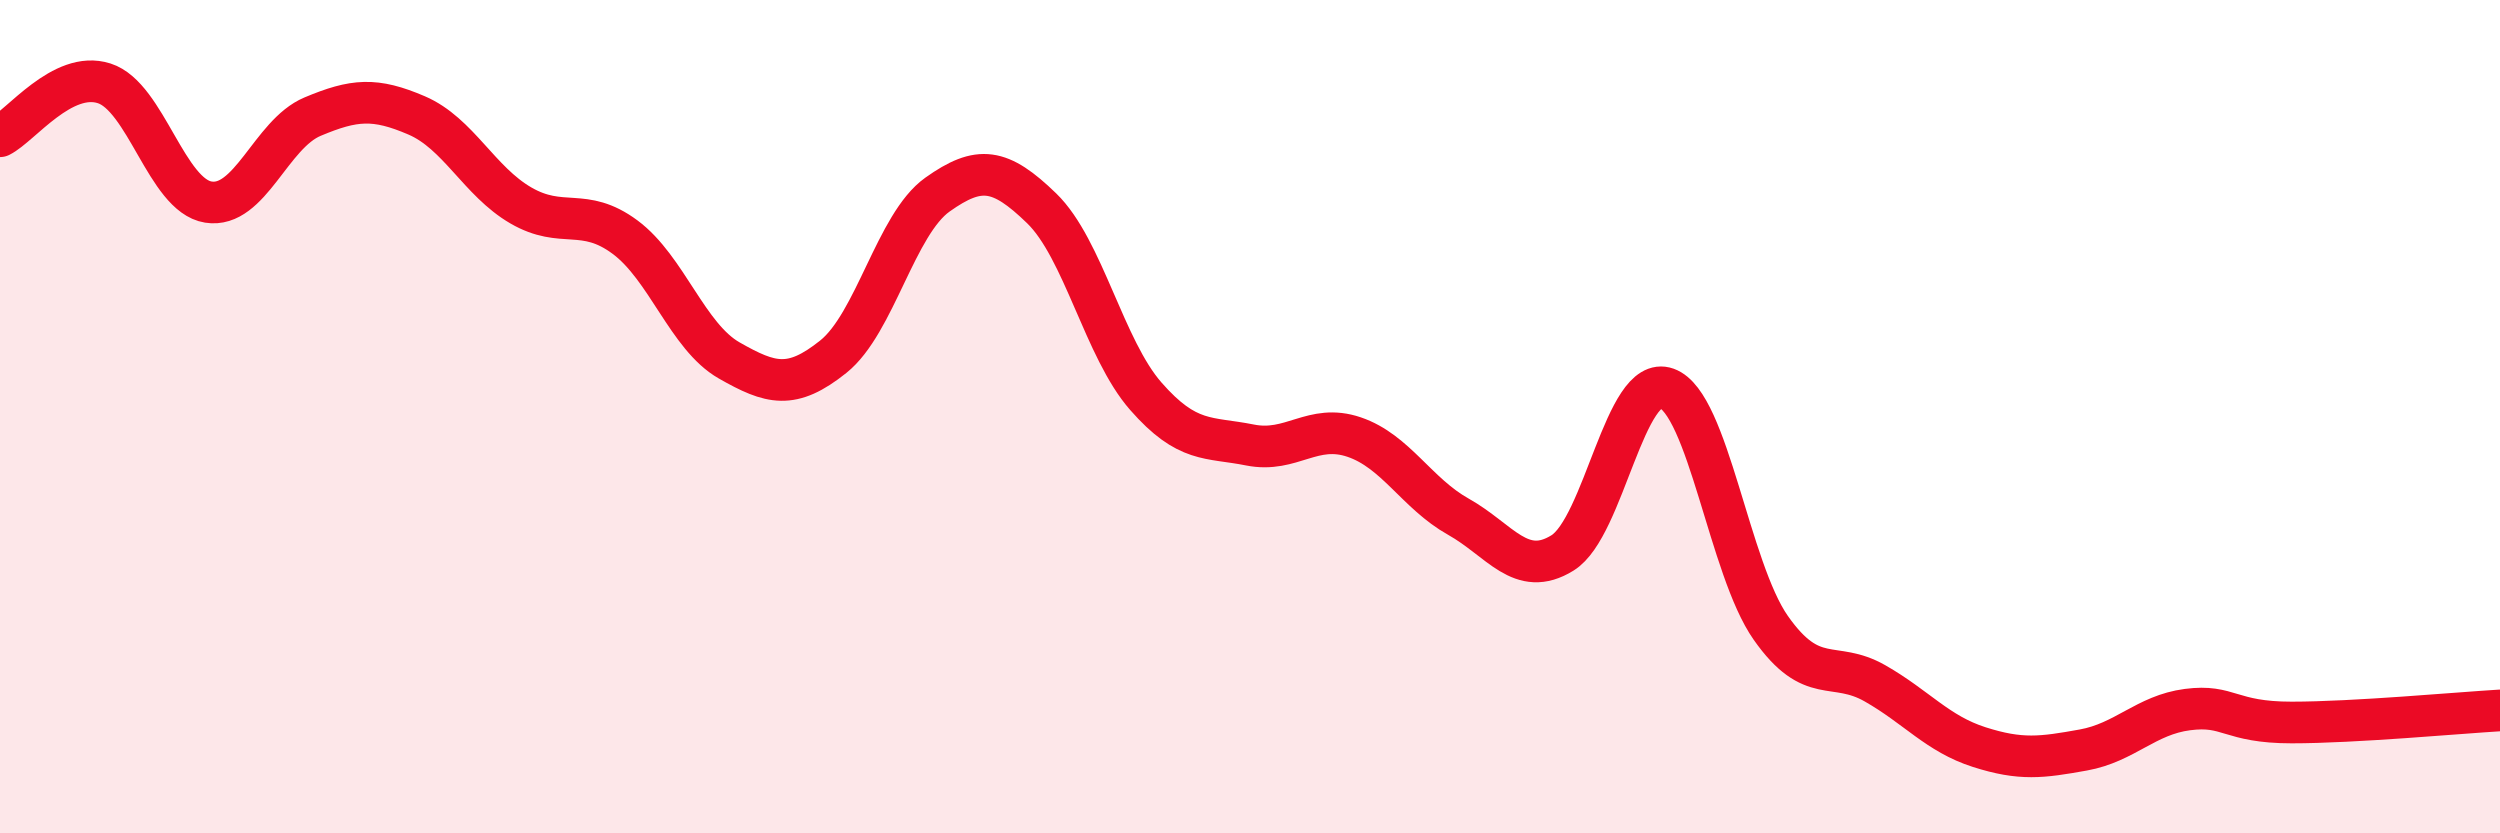
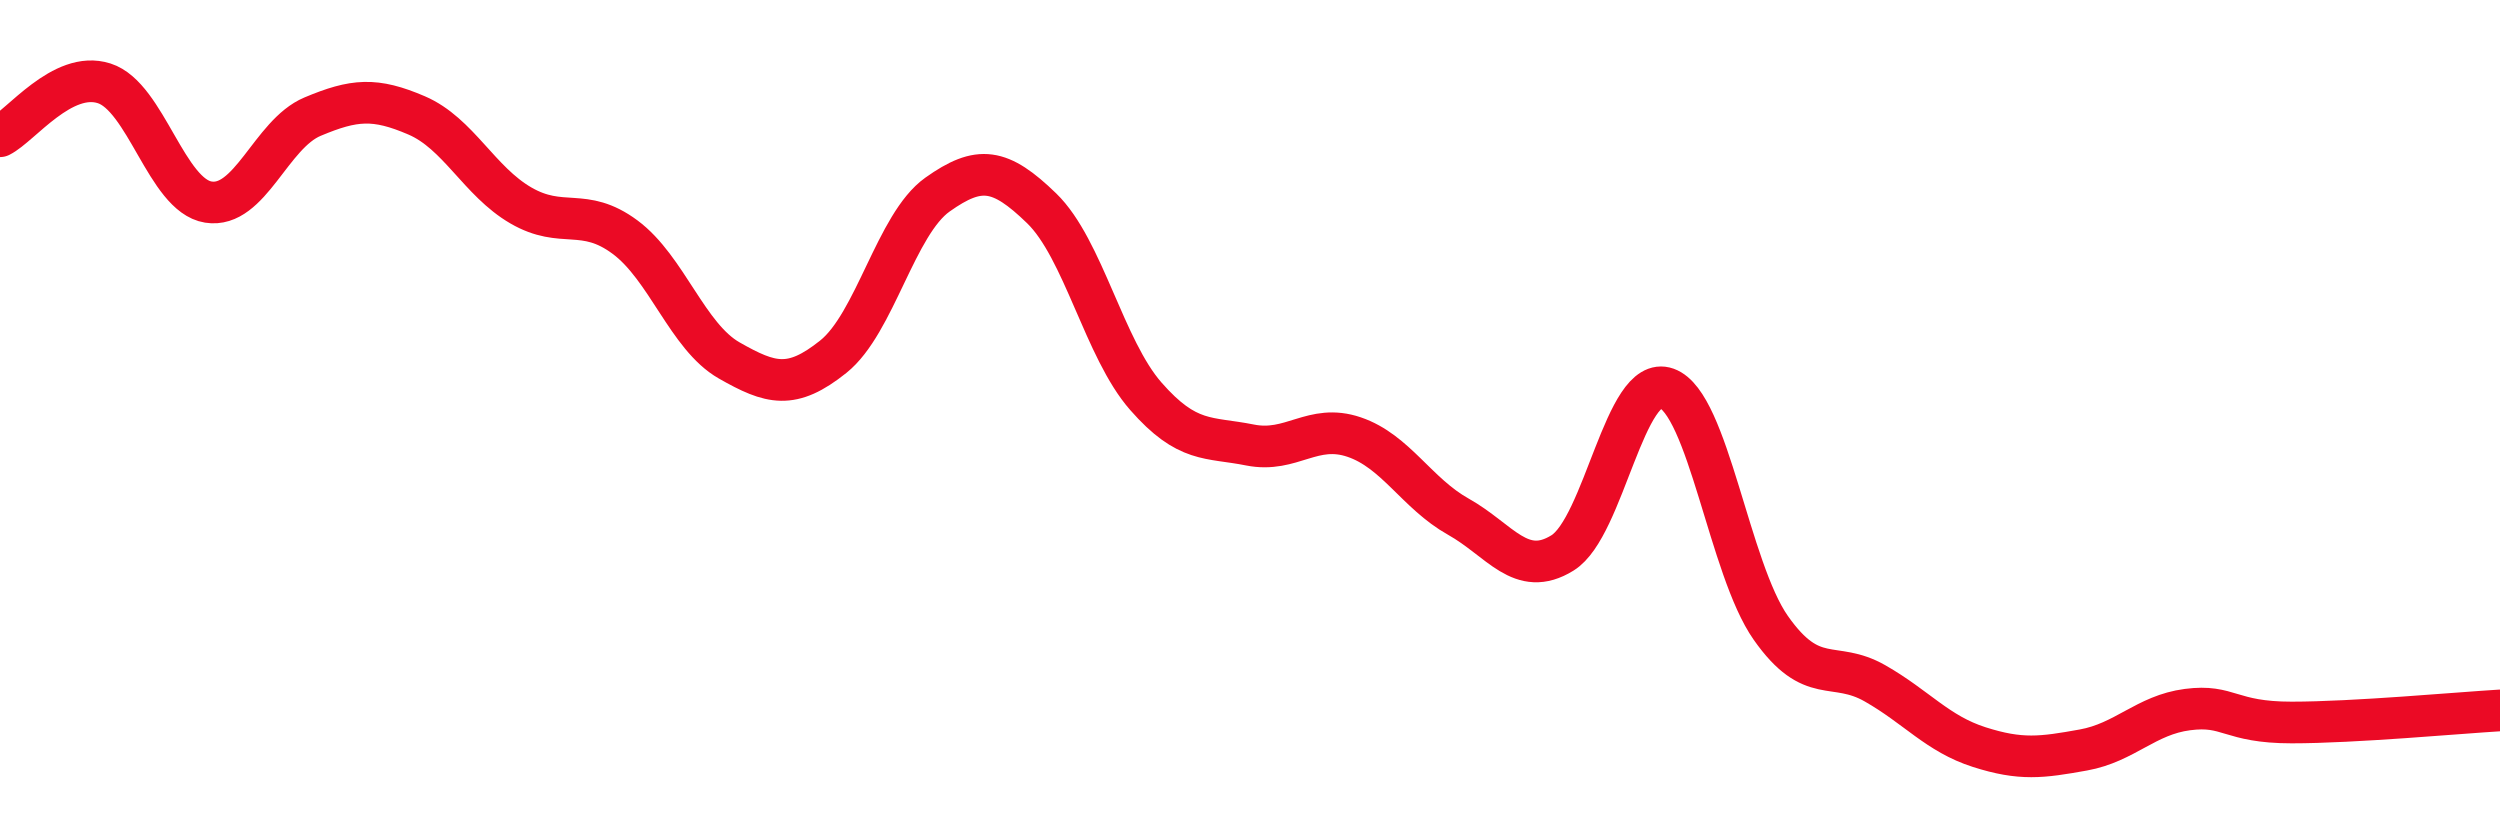
<svg xmlns="http://www.w3.org/2000/svg" width="60" height="20" viewBox="0 0 60 20">
-   <path d="M 0,3.27 C 0.5,3.02 1.5,1.68 2.5,2 C 3.5,2.32 4,4.69 5,4.85 C 6,5.01 6.5,3.22 7.5,2.8 C 8.5,2.38 9,2.34 10,2.77 C 11,3.2 11.5,4.35 12.5,4.93 C 13.5,5.51 14,4.95 15,5.69 C 16,6.43 16.5,8.08 17.5,8.65 C 18.5,9.22 19,9.36 20,8.56 C 21,7.76 21.5,5.38 22.5,4.67 C 23.5,3.96 24,4.03 25,5 C 26,5.97 26.5,8.37 27.5,9.51 C 28.5,10.65 29,10.48 30,10.68 C 31,10.88 31.5,10.15 32.5,10.49 C 33.5,10.83 34,11.84 35,12.4 C 36,12.96 36.5,13.89 37.5,13.27 C 38.5,12.65 39,8.96 40,9.32 C 41,9.68 41.5,13.65 42.5,15.07 C 43.5,16.49 44,15.83 45,16.4 C 46,16.97 46.5,17.61 47.5,17.93 C 48.5,18.25 49,18.18 50,18 C 51,17.82 51.5,17.16 52.5,17.03 C 53.5,16.9 53.5,17.34 55,17.34 C 56.5,17.34 59,17.11 60,17.05L60 20L0 20Z" fill="#EB0A25" opacity="0.1" stroke-linecap="round" stroke-linejoin="round" />
  <path d="M 0,3.27 C 0.5,3.02 1.5,1.68 2.5,2 C 3.5,2.32 4,4.69 5,4.85 C 6,5.01 6.5,3.22 7.5,2.8 C 8.5,2.38 9,2.34 10,2.77 C 11,3.2 11.5,4.35 12.5,4.93 C 13.5,5.51 14,4.95 15,5.69 C 16,6.43 16.5,8.08 17.5,8.65 C 18.5,9.22 19,9.36 20,8.56 C 21,7.76 21.5,5.38 22.5,4.67 C 23.5,3.96 24,4.03 25,5 C 26,5.97 26.5,8.37 27.5,9.51 C 28.5,10.65 29,10.48 30,10.68 C 31,10.88 31.5,10.15 32.5,10.49 C 33.5,10.83 34,11.84 35,12.4 C 36,12.96 36.5,13.89 37.5,13.27 C 38.5,12.65 39,8.96 40,9.32 C 41,9.68 41.5,13.65 42.5,15.07 C 43.5,16.49 44,15.83 45,16.4 C 46,16.97 46.5,17.61 47.5,17.93 C 48.5,18.25 49,18.18 50,18 C 51,17.82 51.5,17.16 52.5,17.03 C 53.5,16.9 53.5,17.34 55,17.34 C 56.5,17.34 59,17.11 60,17.05" stroke="#EB0A25" stroke-width="1" fill="none" stroke-linecap="round" stroke-linejoin="round" />
</svg>